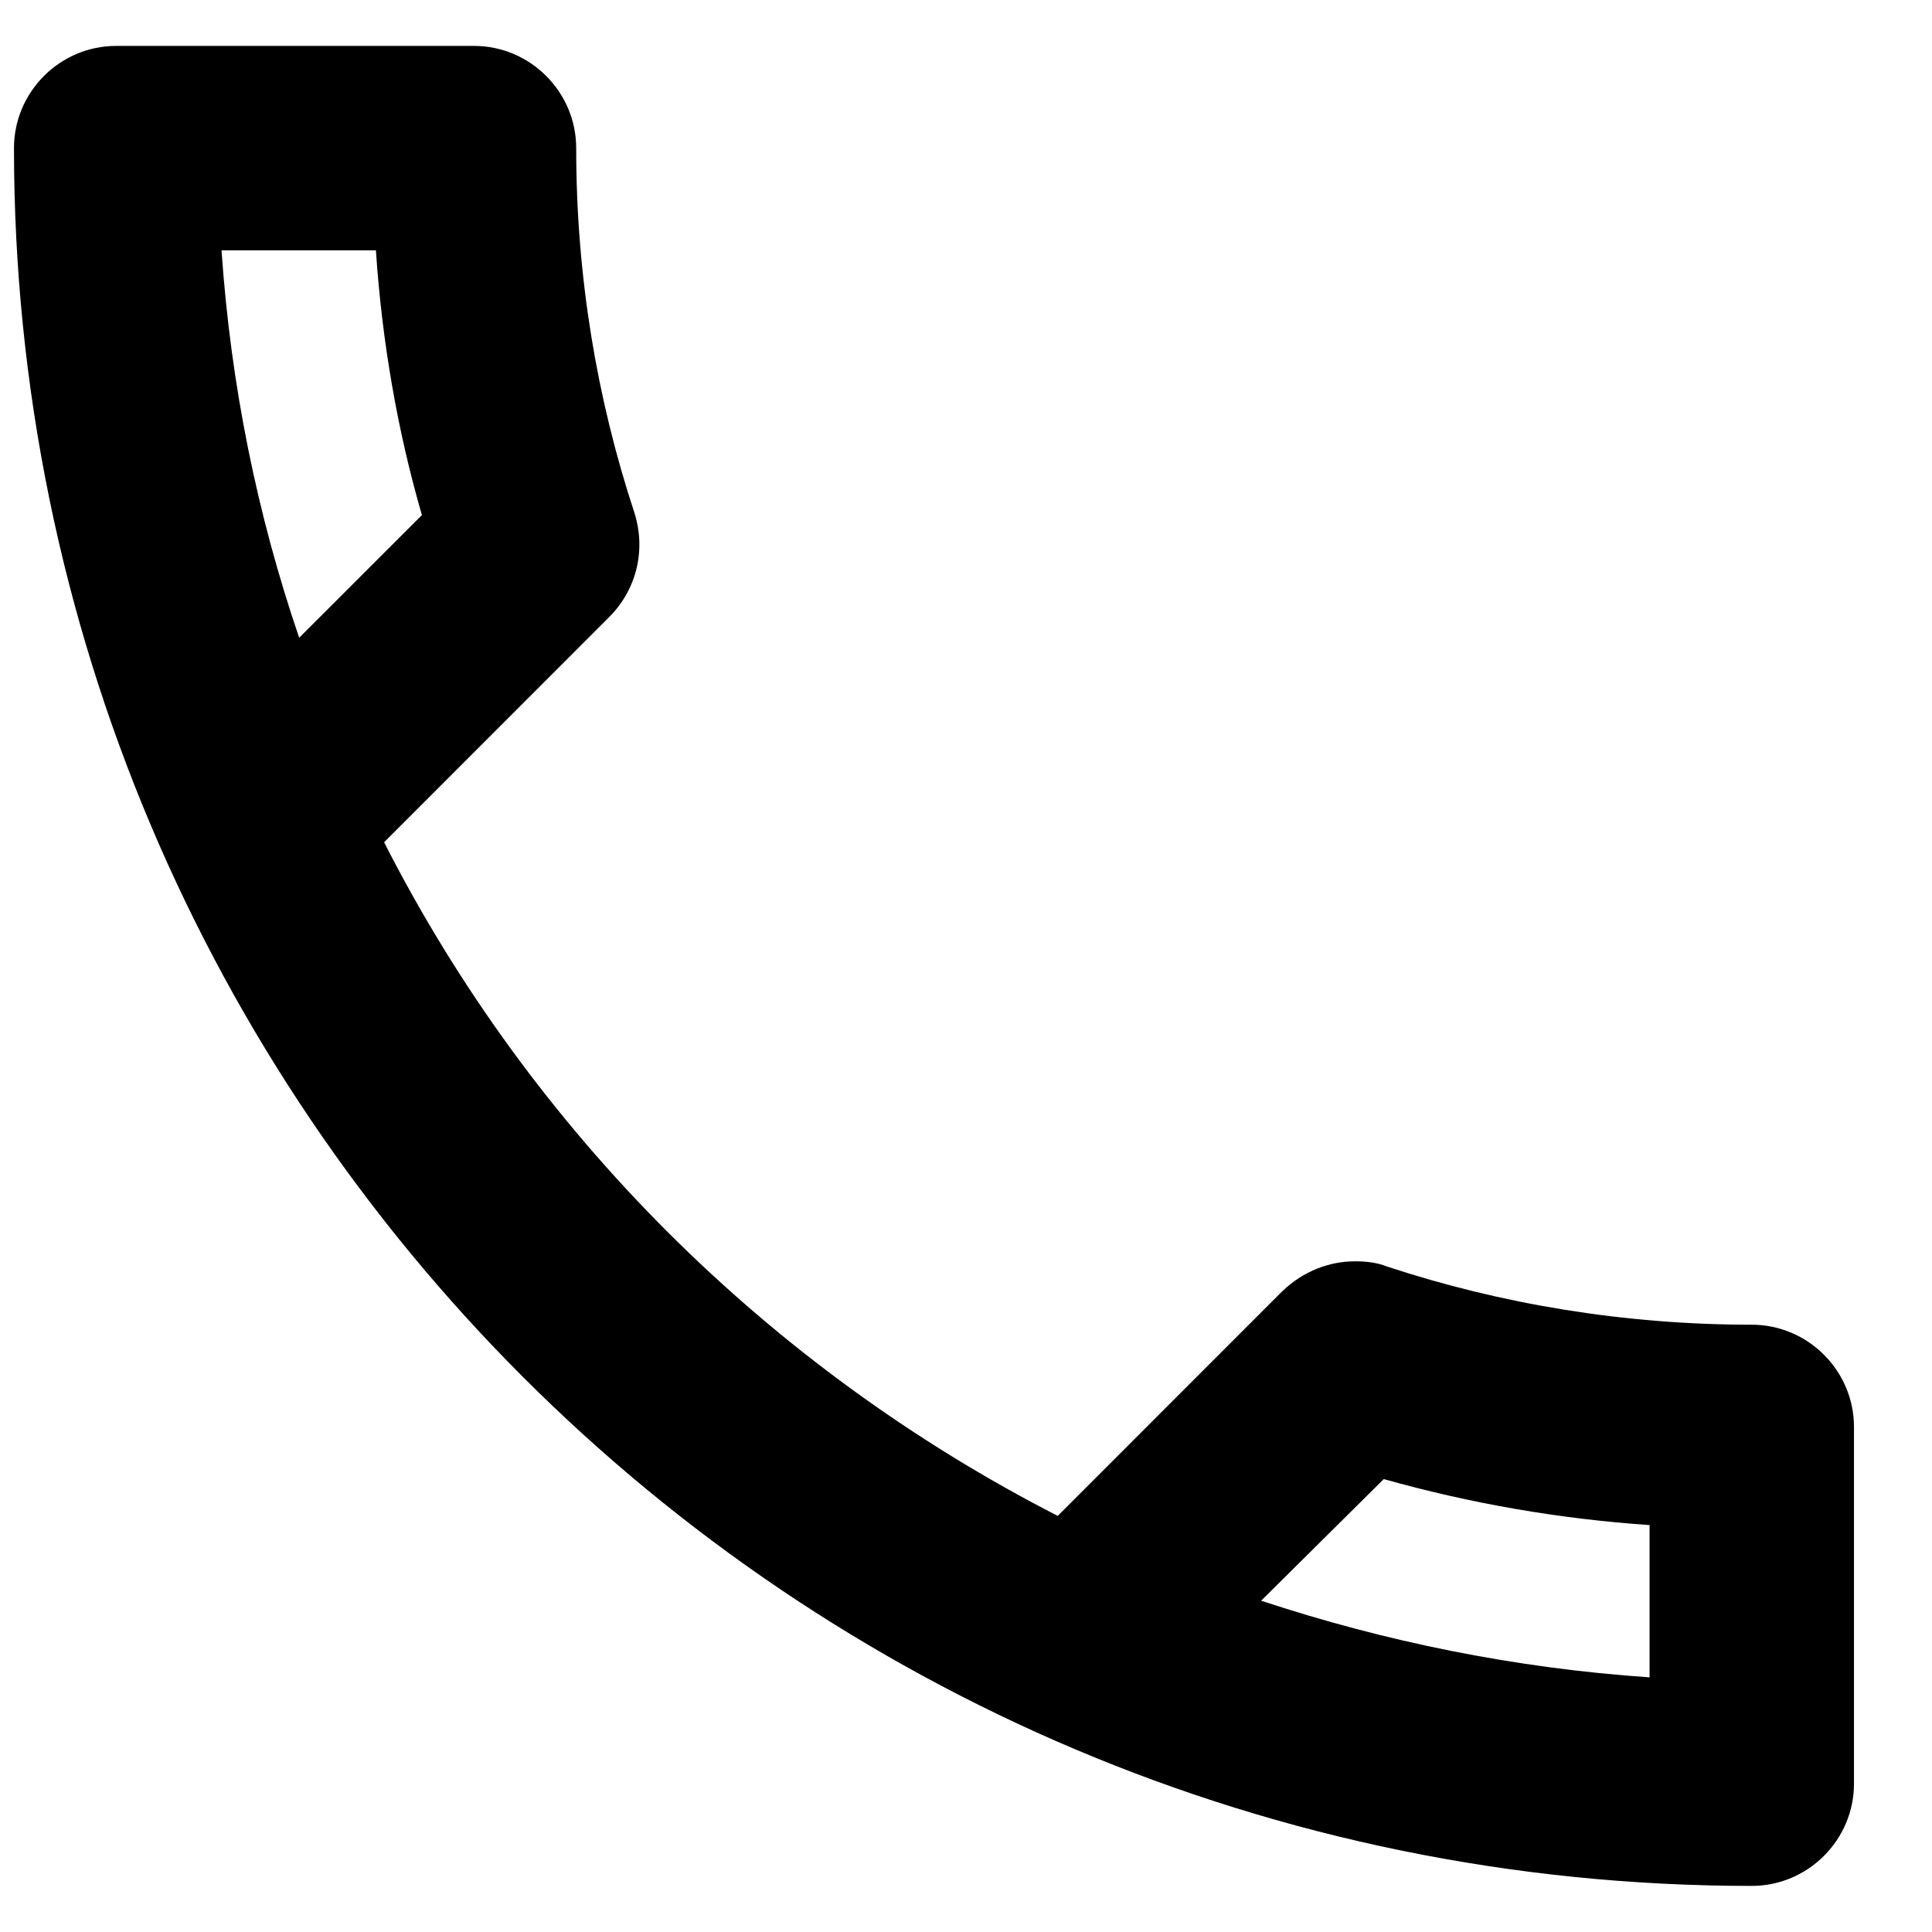
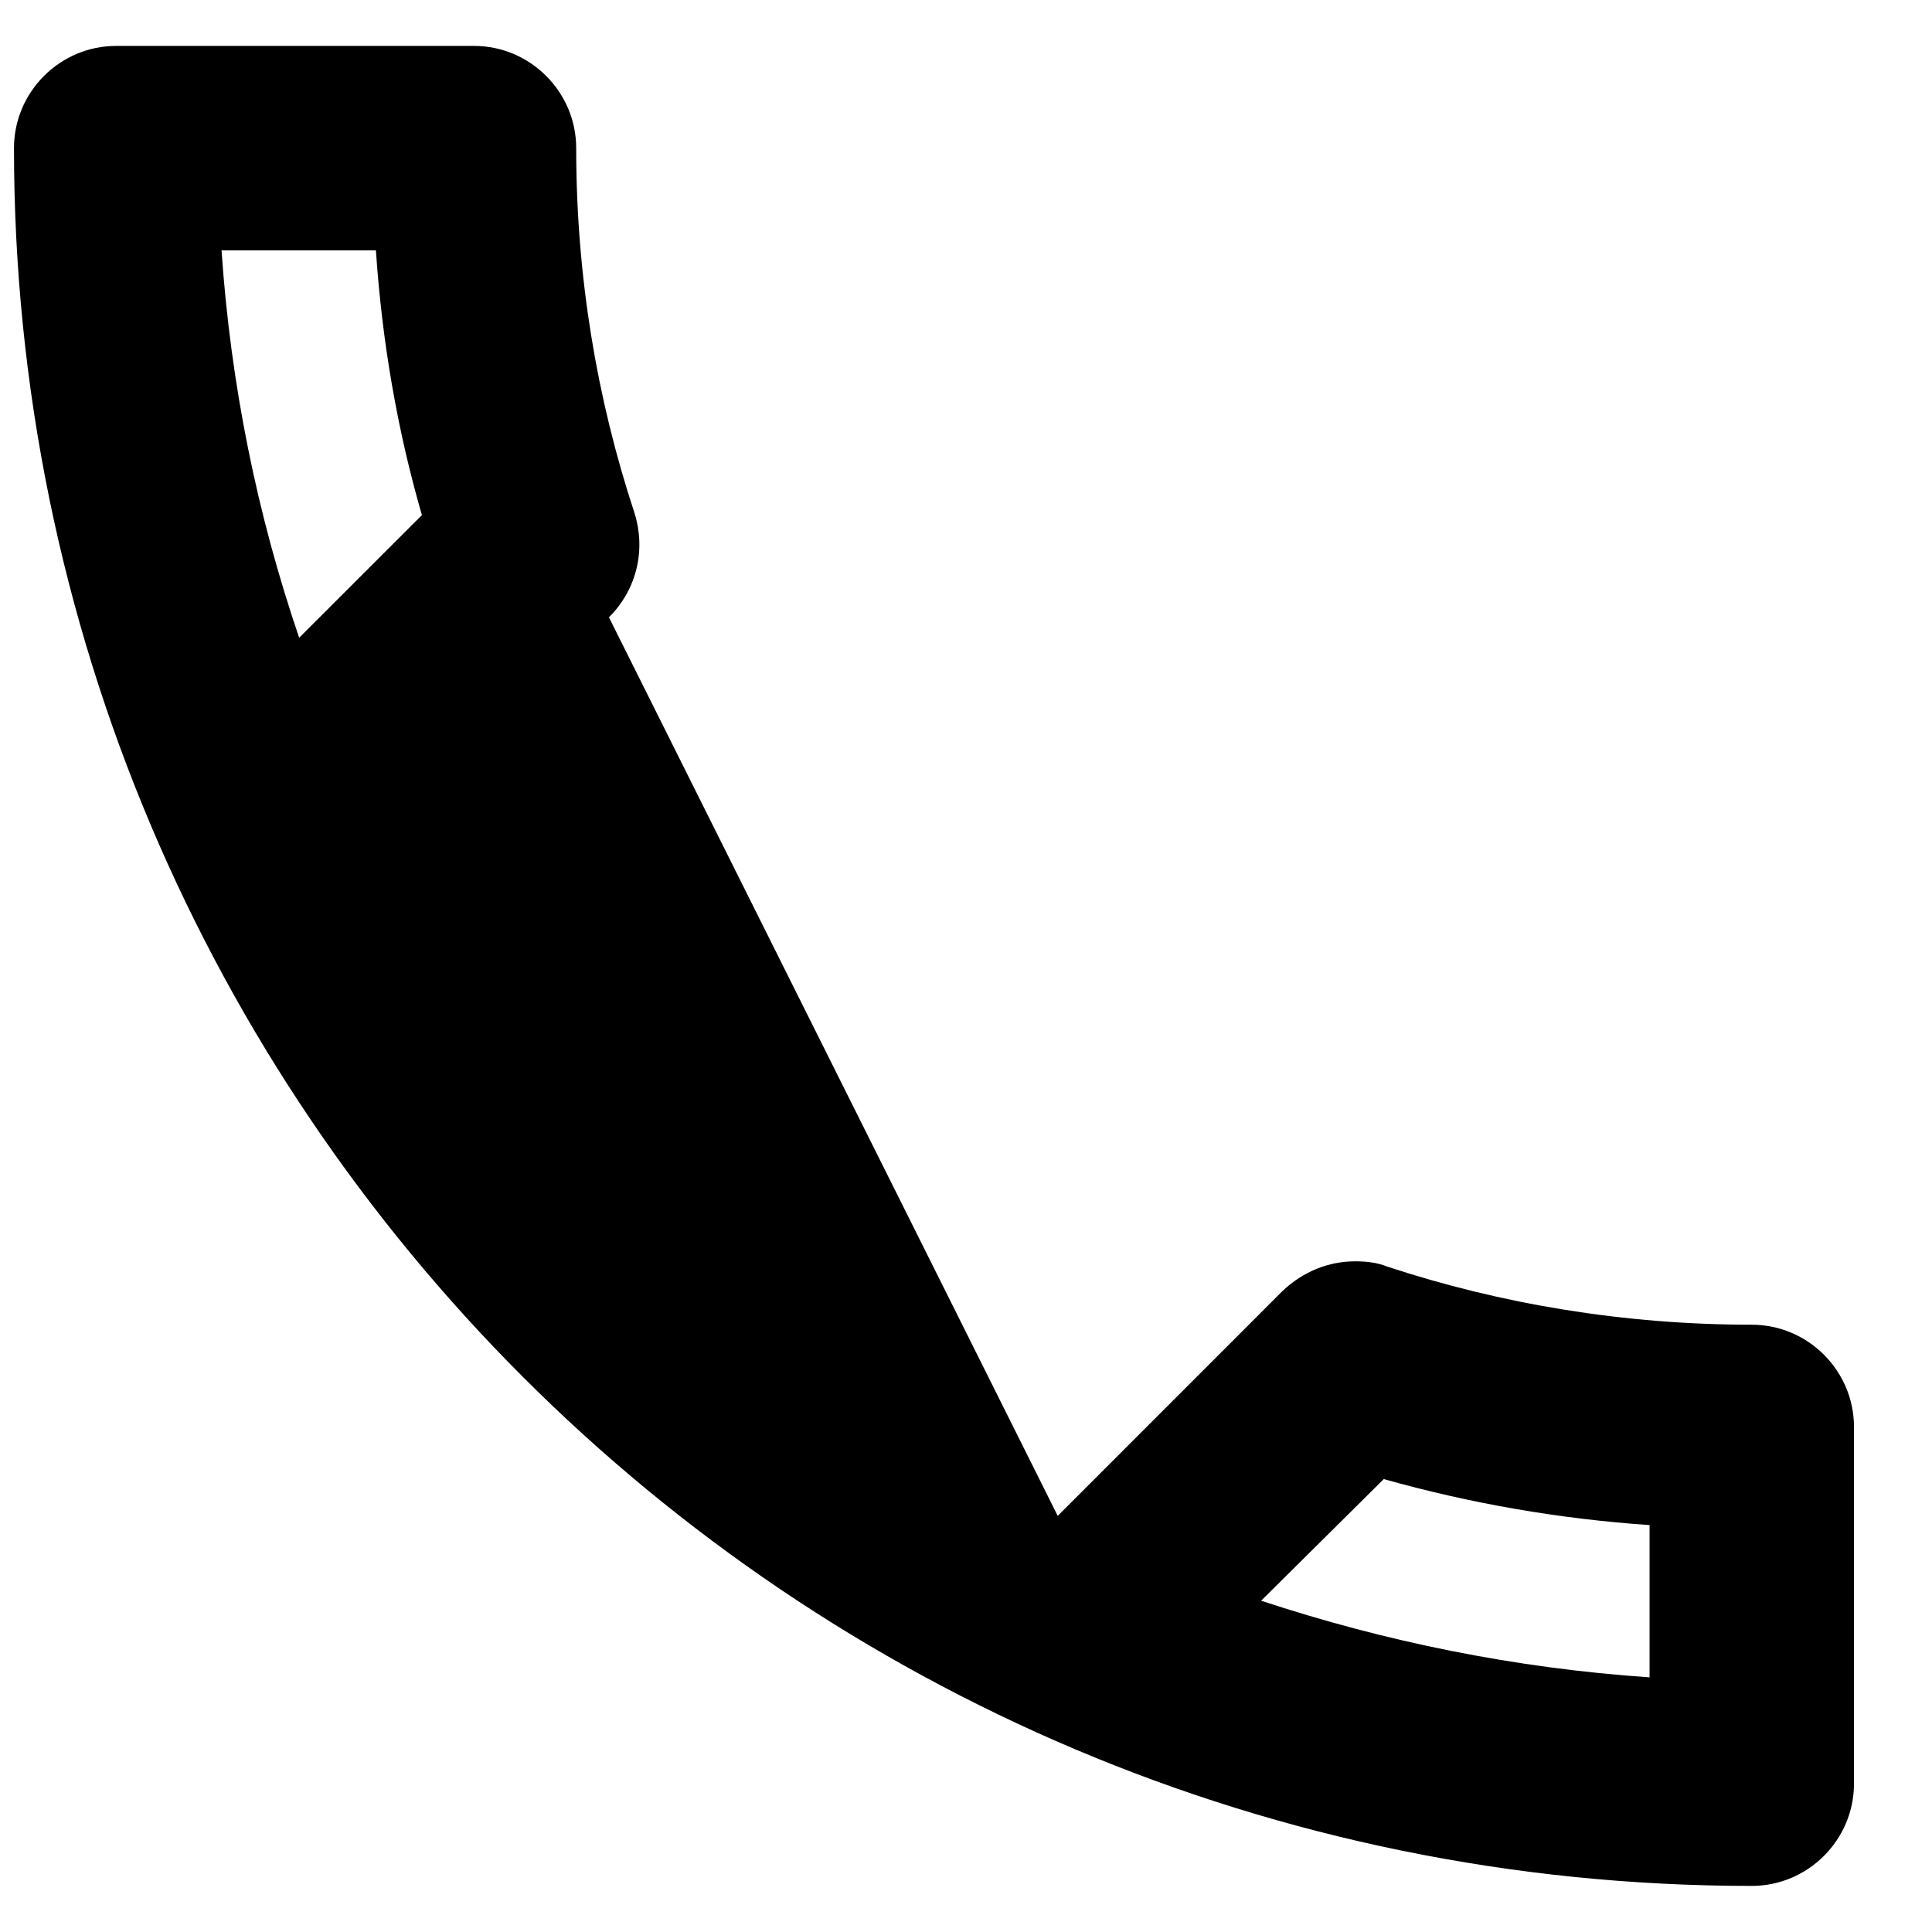
<svg xmlns="http://www.w3.org/2000/svg" width="21" height="21" viewBox="0 0 21 21" fill="none">
-   <path d="M4.086 2.721C4.152 3.71 4.319 4.677 4.586 5.599L3.252 6.932C2.797 5.599 2.508 4.188 2.408 2.721H4.086ZM15.041 16.077C15.986 16.343 16.952 16.51 17.93 16.577V18.232C16.463 18.132 15.052 17.843 13.708 17.399L15.041 16.077ZM5.152 0.499H1.263C0.652 0.499 0.152 0.999 0.152 1.61C0.152 12.043 8.608 20.499 19.041 20.499C19.652 20.499 20.152 19.999 20.152 19.388V15.51C20.152 14.899 19.652 14.399 19.041 14.399C17.663 14.399 16.319 14.177 15.075 13.766C14.963 13.721 14.841 13.71 14.73 13.71C14.441 13.71 14.164 13.821 13.941 14.032L11.497 16.477C8.352 14.866 5.775 12.299 4.175 9.155L6.619 6.71C6.93 6.399 7.019 5.966 6.897 5.577C6.486 4.332 6.263 2.999 6.263 1.61C6.263 0.999 5.763 0.499 5.152 0.499Z" fill="black" />
+   <path d="M4.086 2.721C4.152 3.71 4.319 4.677 4.586 5.599L3.252 6.932C2.797 5.599 2.508 4.188 2.408 2.721H4.086ZM15.041 16.077C15.986 16.343 16.952 16.51 17.93 16.577V18.232C16.463 18.132 15.052 17.843 13.708 17.399L15.041 16.077ZM5.152 0.499H1.263C0.652 0.499 0.152 0.999 0.152 1.61C0.152 12.043 8.608 20.499 19.041 20.499C19.652 20.499 20.152 19.999 20.152 19.388V15.51C20.152 14.899 19.652 14.399 19.041 14.399C17.663 14.399 16.319 14.177 15.075 13.766C14.963 13.721 14.841 13.71 14.73 13.71C14.441 13.71 14.164 13.821 13.941 14.032L11.497 16.477L6.619 6.71C6.93 6.399 7.019 5.966 6.897 5.577C6.486 4.332 6.263 2.999 6.263 1.61C6.263 0.999 5.763 0.499 5.152 0.499Z" fill="black" />
</svg>